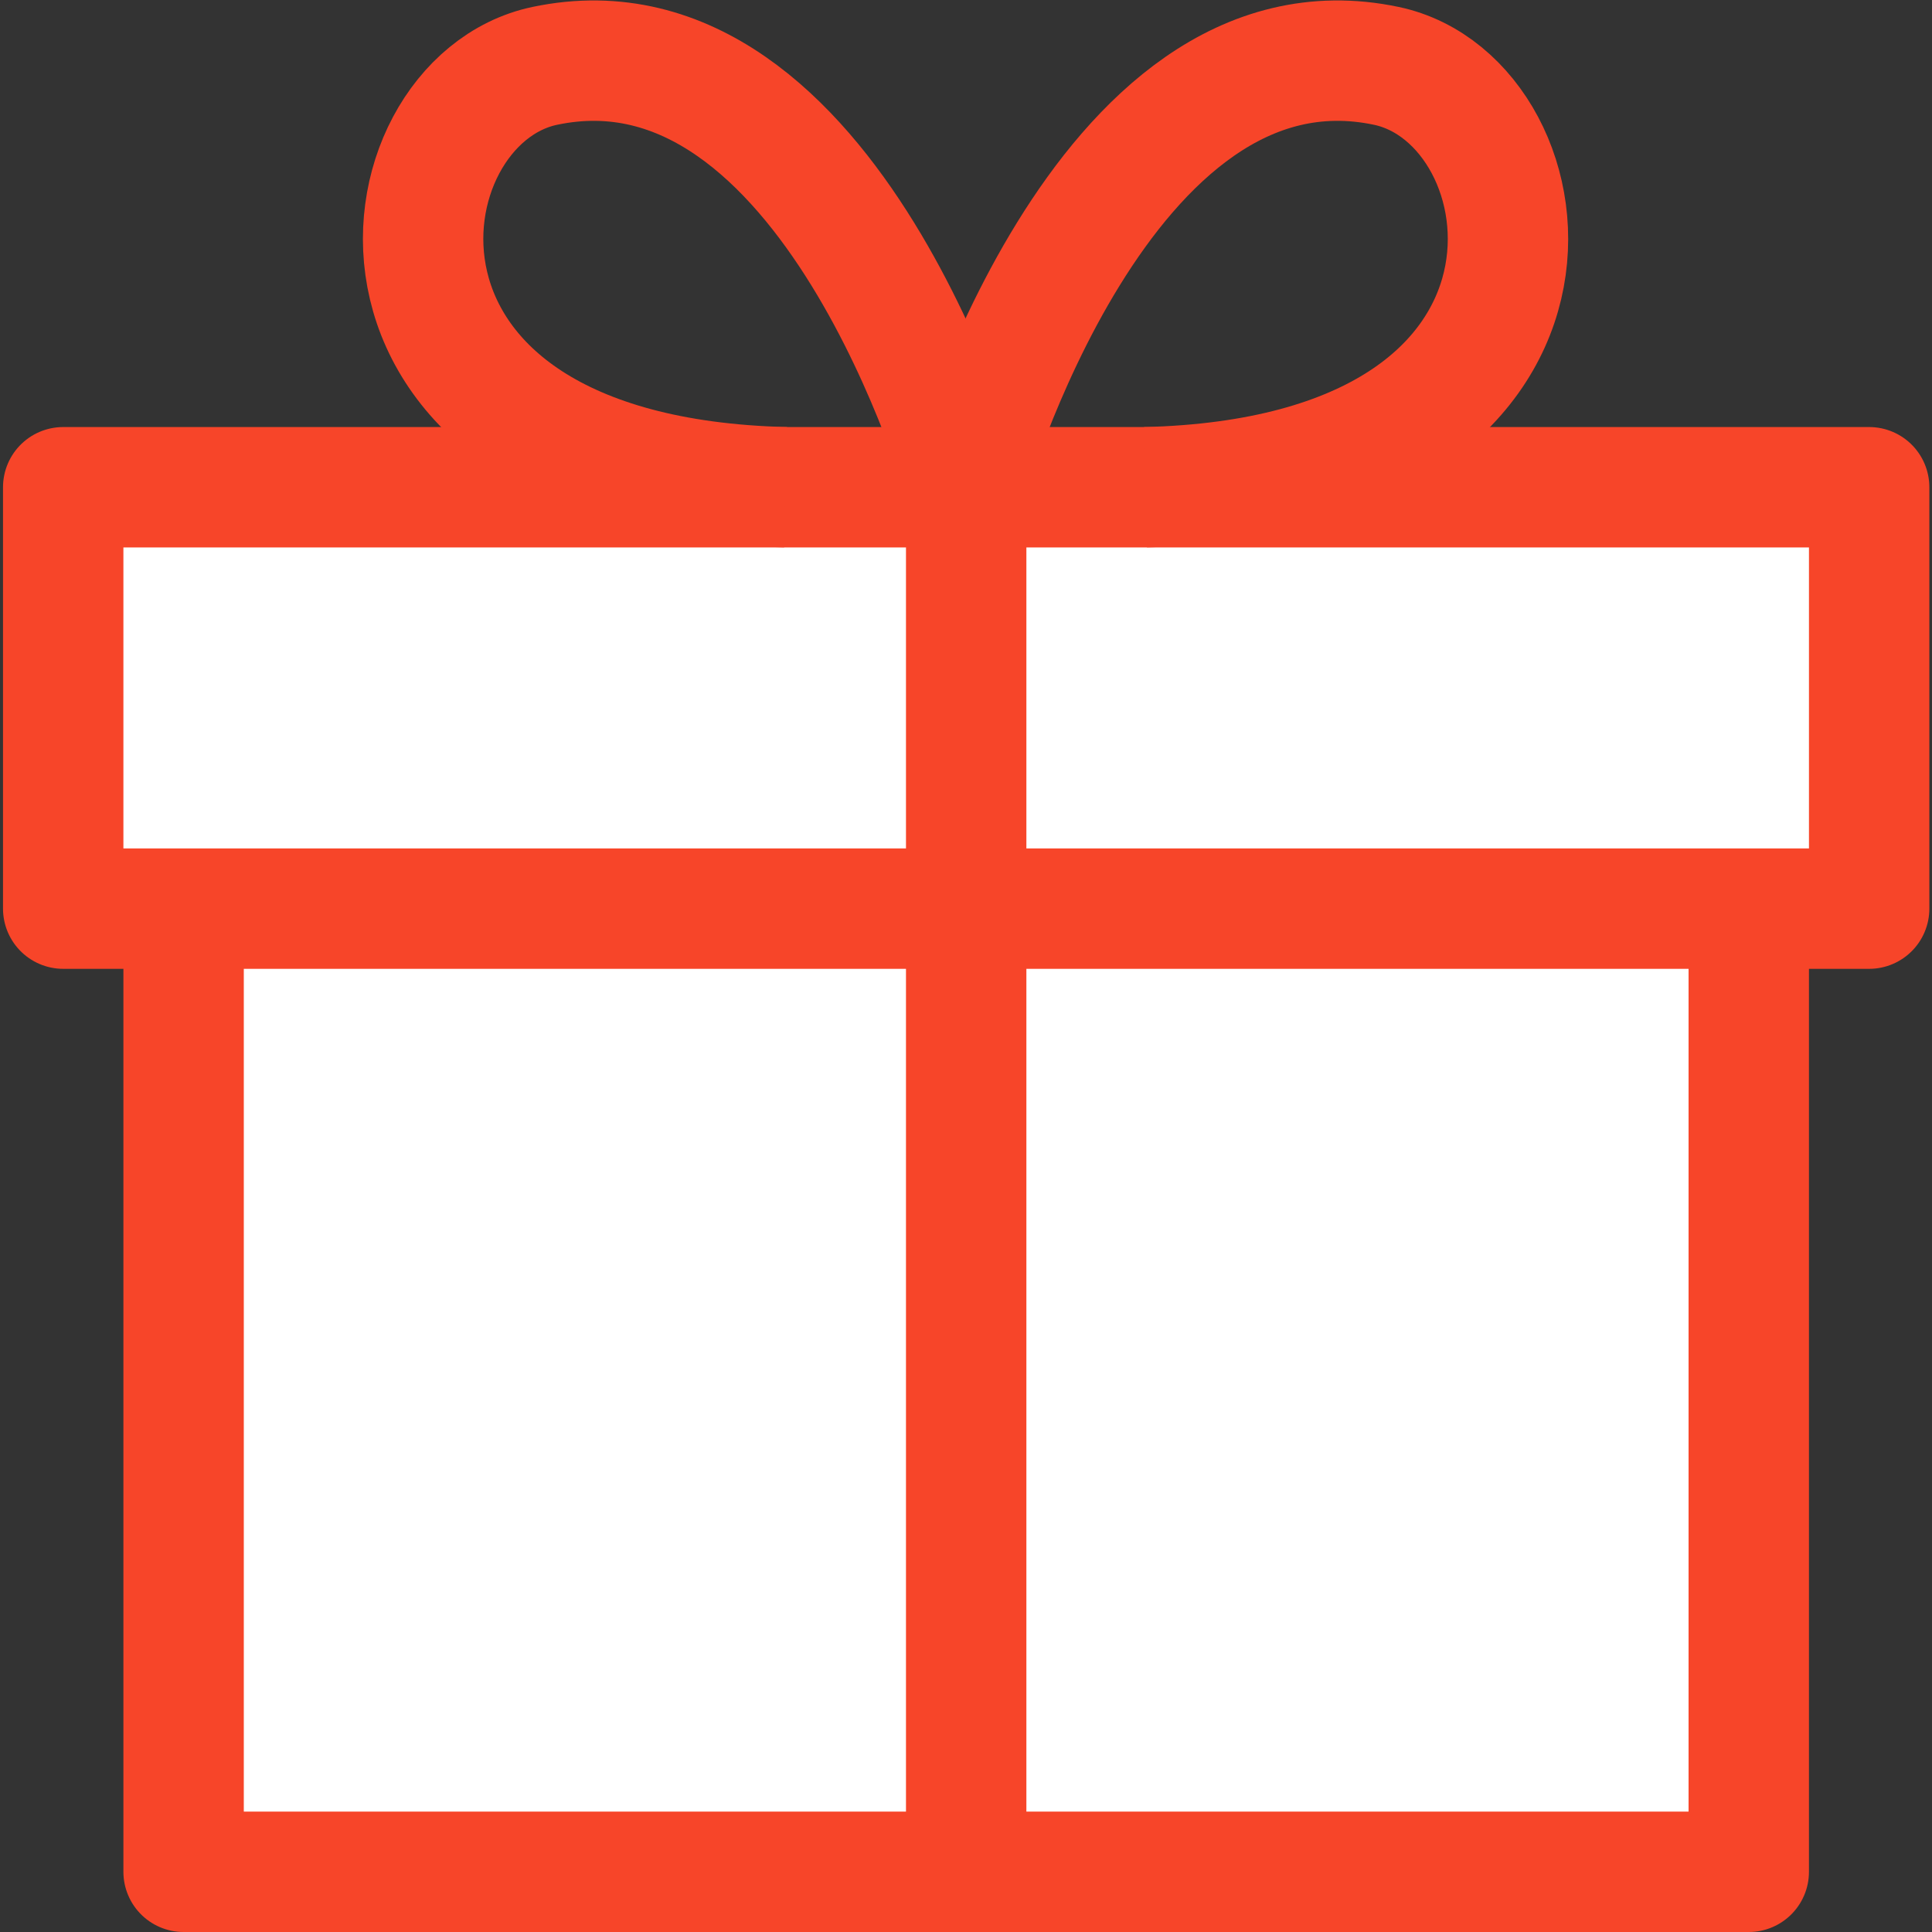
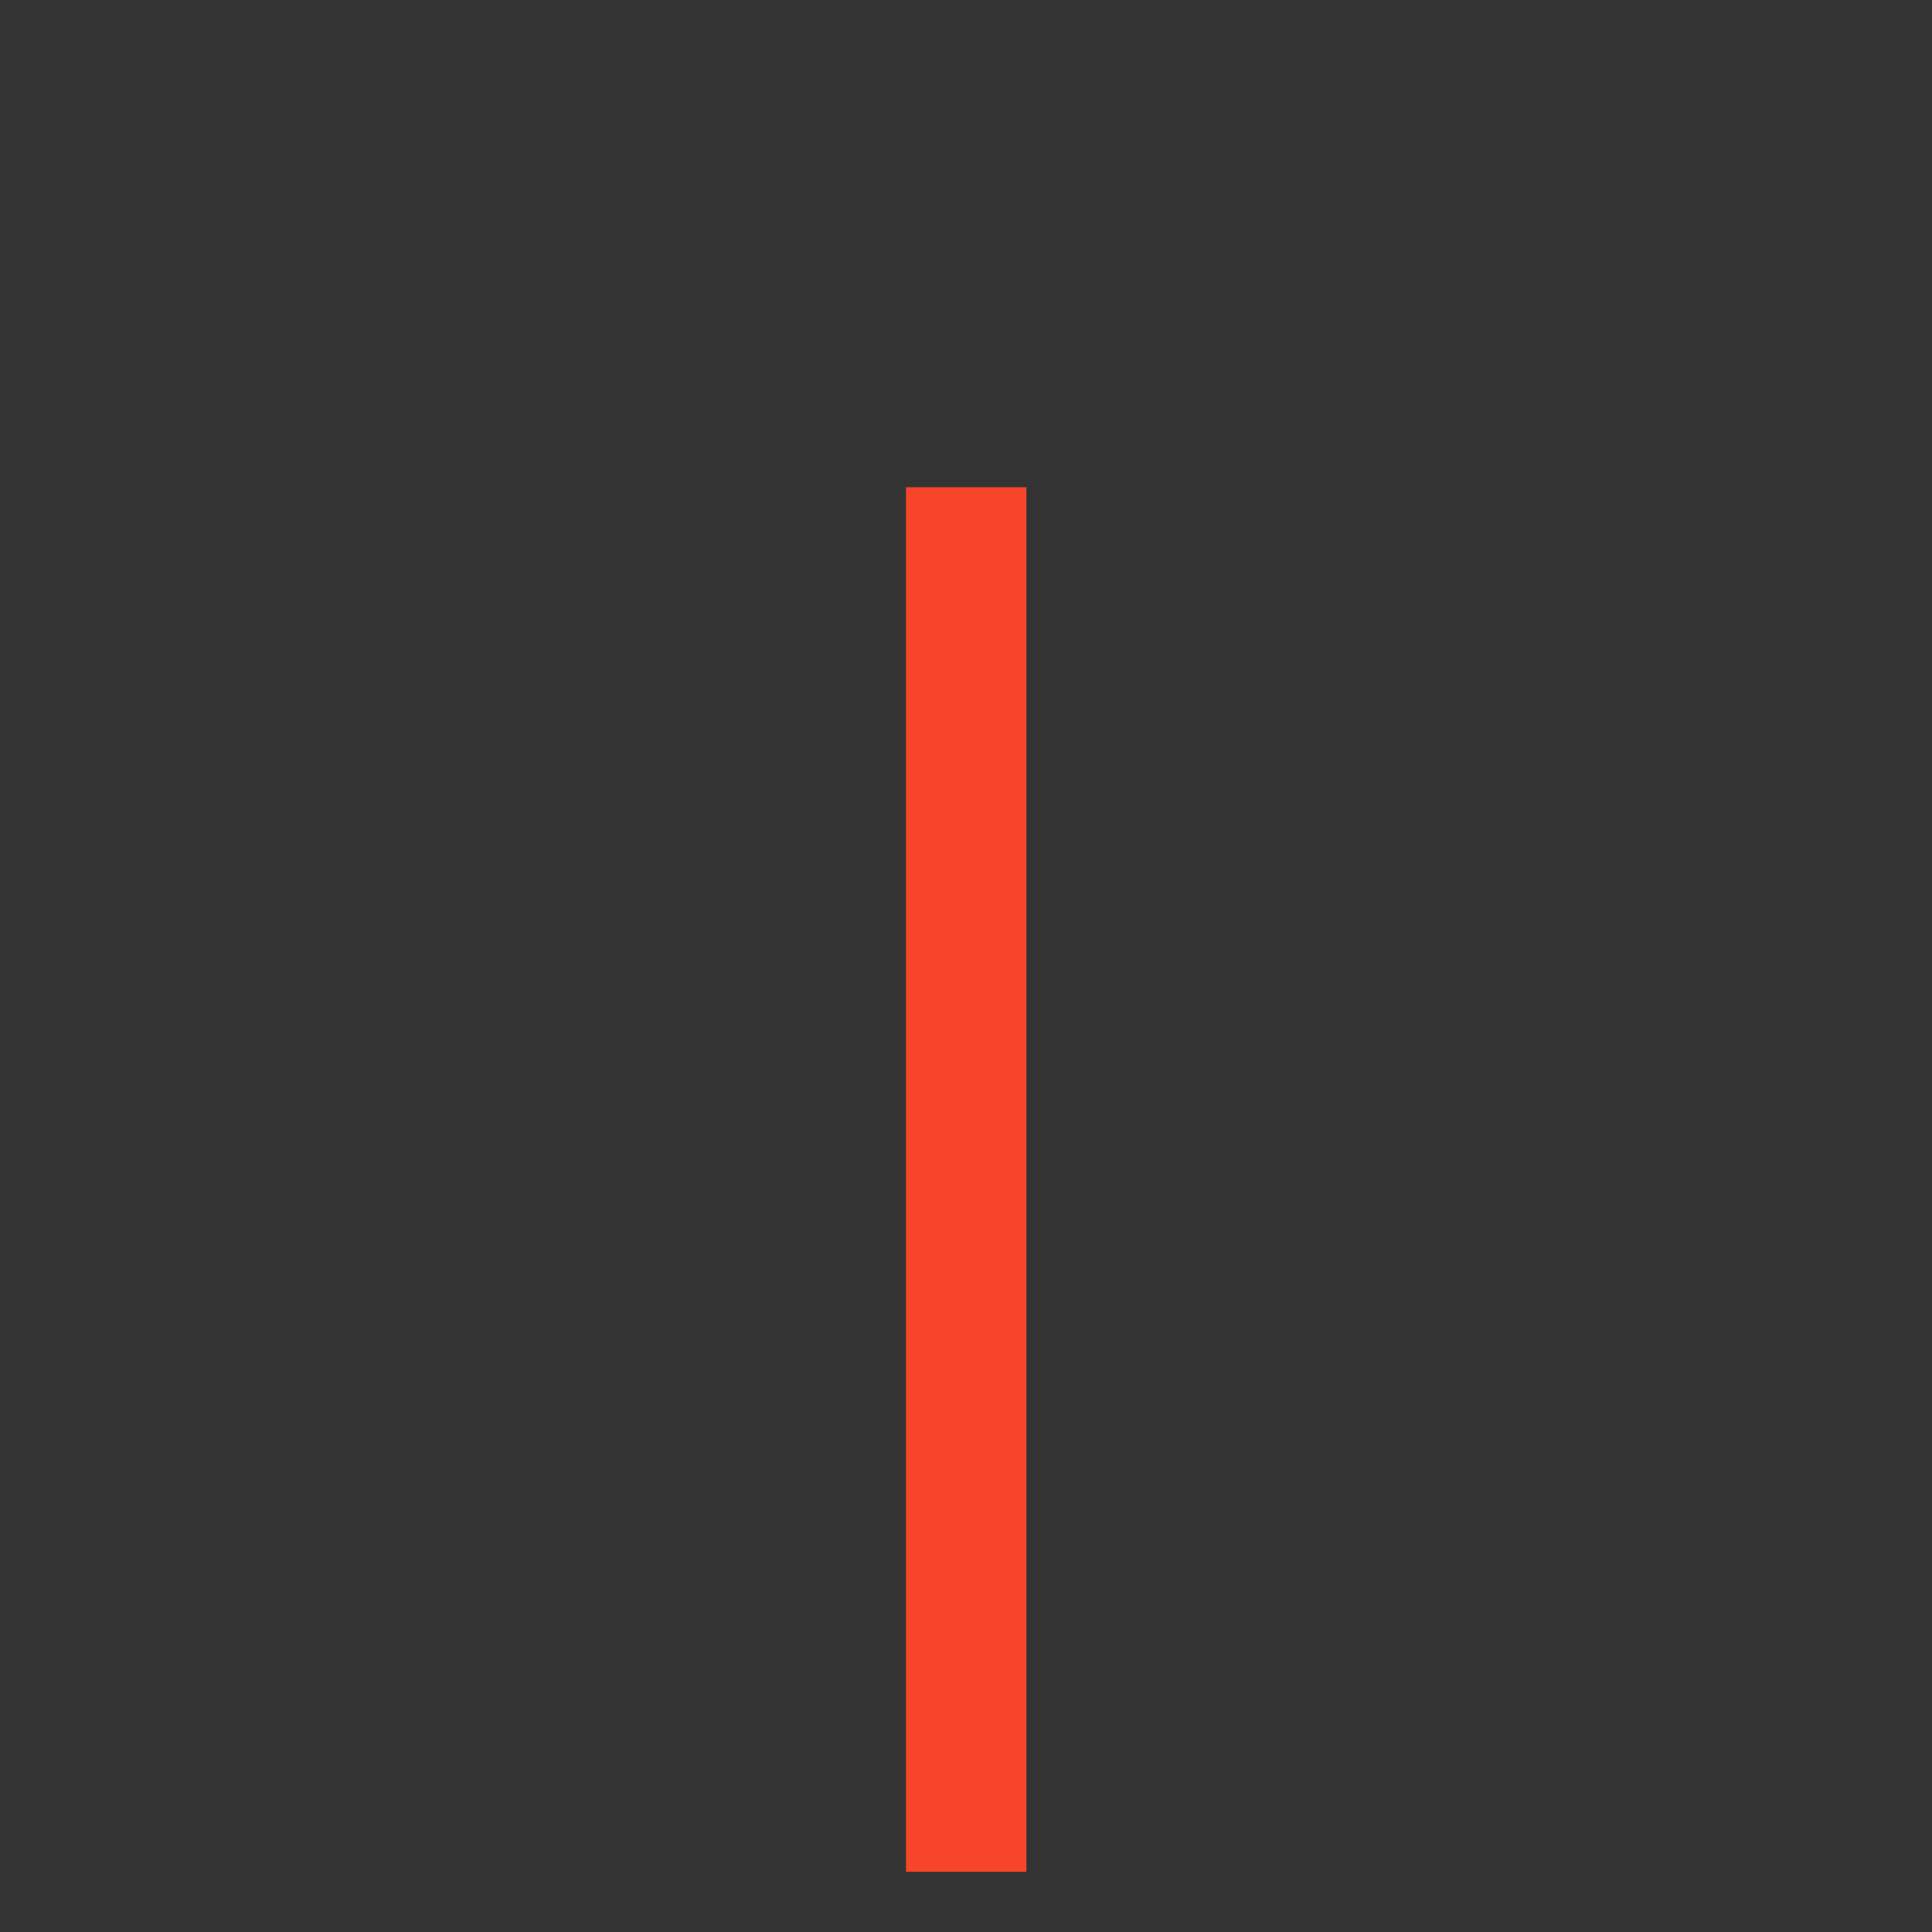
<svg xmlns="http://www.w3.org/2000/svg" width="44px" height="44px" viewBox="-0.05 0 32.094 32.094" fill="#000000" stroke="#000000">
  <rect x="-0.05" y="0" width="32.094" height="32.094" fill="#333333" stroke="none" />
  <g id="SVGRepo_bgCarrier" stroke-width="0" />
  <g id="SVGRepo_tracerCarrier" stroke-linecap="round" stroke-linejoin="round" />
  <g id="SVGRepo_iconCarrier">
    <g id="gift_box" data-name="gift box" transform="translate(-1127 -42.906)">
-       <rect id="Rectangle_21" data-name="Rectangle 21" width="26" height="17" transform="translate(1130 57)" fill="#ffffff" stroke="#F74529" stroke-linecap="round" stroke-linejoin="round" stroke-width="2" />
-       <rect id="Rectangle_22" data-name="Rectangle 22" width="30" height="7" transform="translate(1128 51)" fill="#ffffff" stroke="#F74529" stroke-linecap="round" stroke-linejoin="round" stroke-width="2" />
      <line id="Line_61" data-name="Line 61" y1="23" transform="translate(1143 51)" fill="#fffffffffff" stroke="#F74529" stroke-miterlimit="10" stroke-width="2" />
-       <path id="Path_48" data-name="Path 48" d="M1140,51c-7.676-.187-6.806-6.409-4-7,4.75-1,7,7,7,7" fill="none" stroke="#F74529" stroke-miterlimit="10" stroke-width="2" />
-       <path id="Path_49" data-name="Path 49" d="M1145.979,51c7.676-.187,6.806-6.409,4-7-4.75-1-7,7-7,7" fill="none" stroke="#F74529" stroke-miterlimit="10" stroke-width="2" />
    </g>
  </g>
</svg>